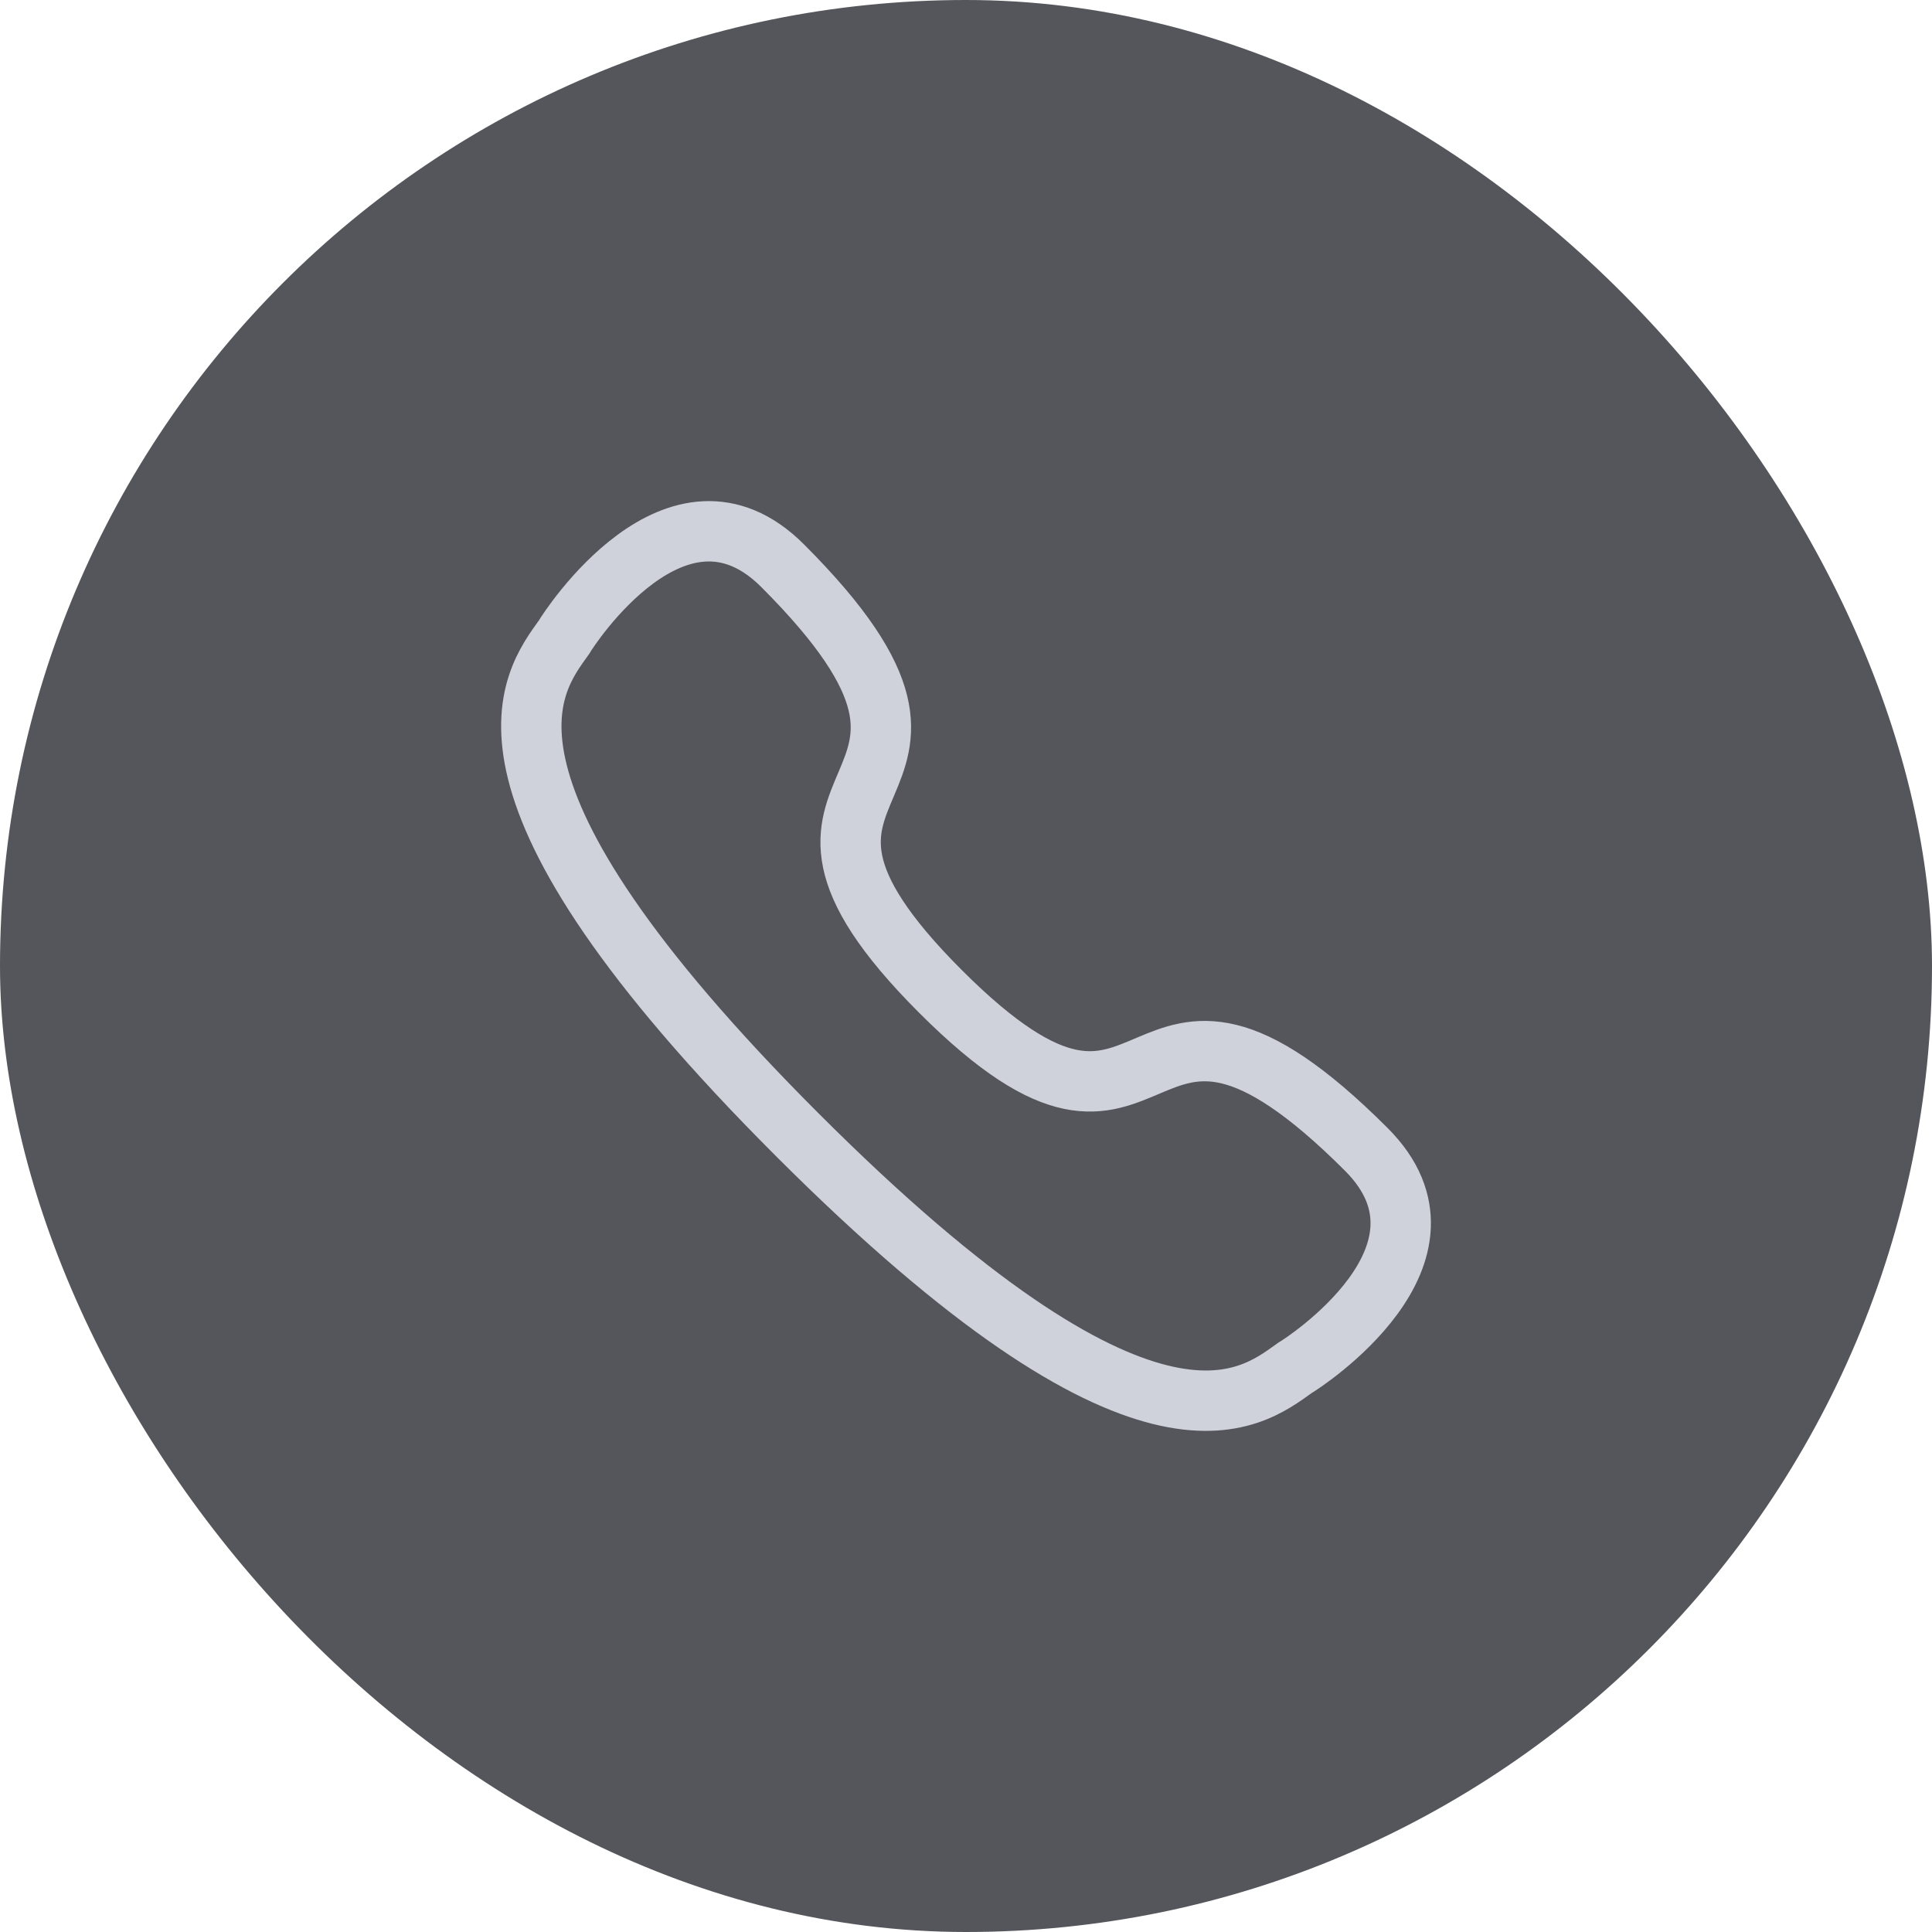
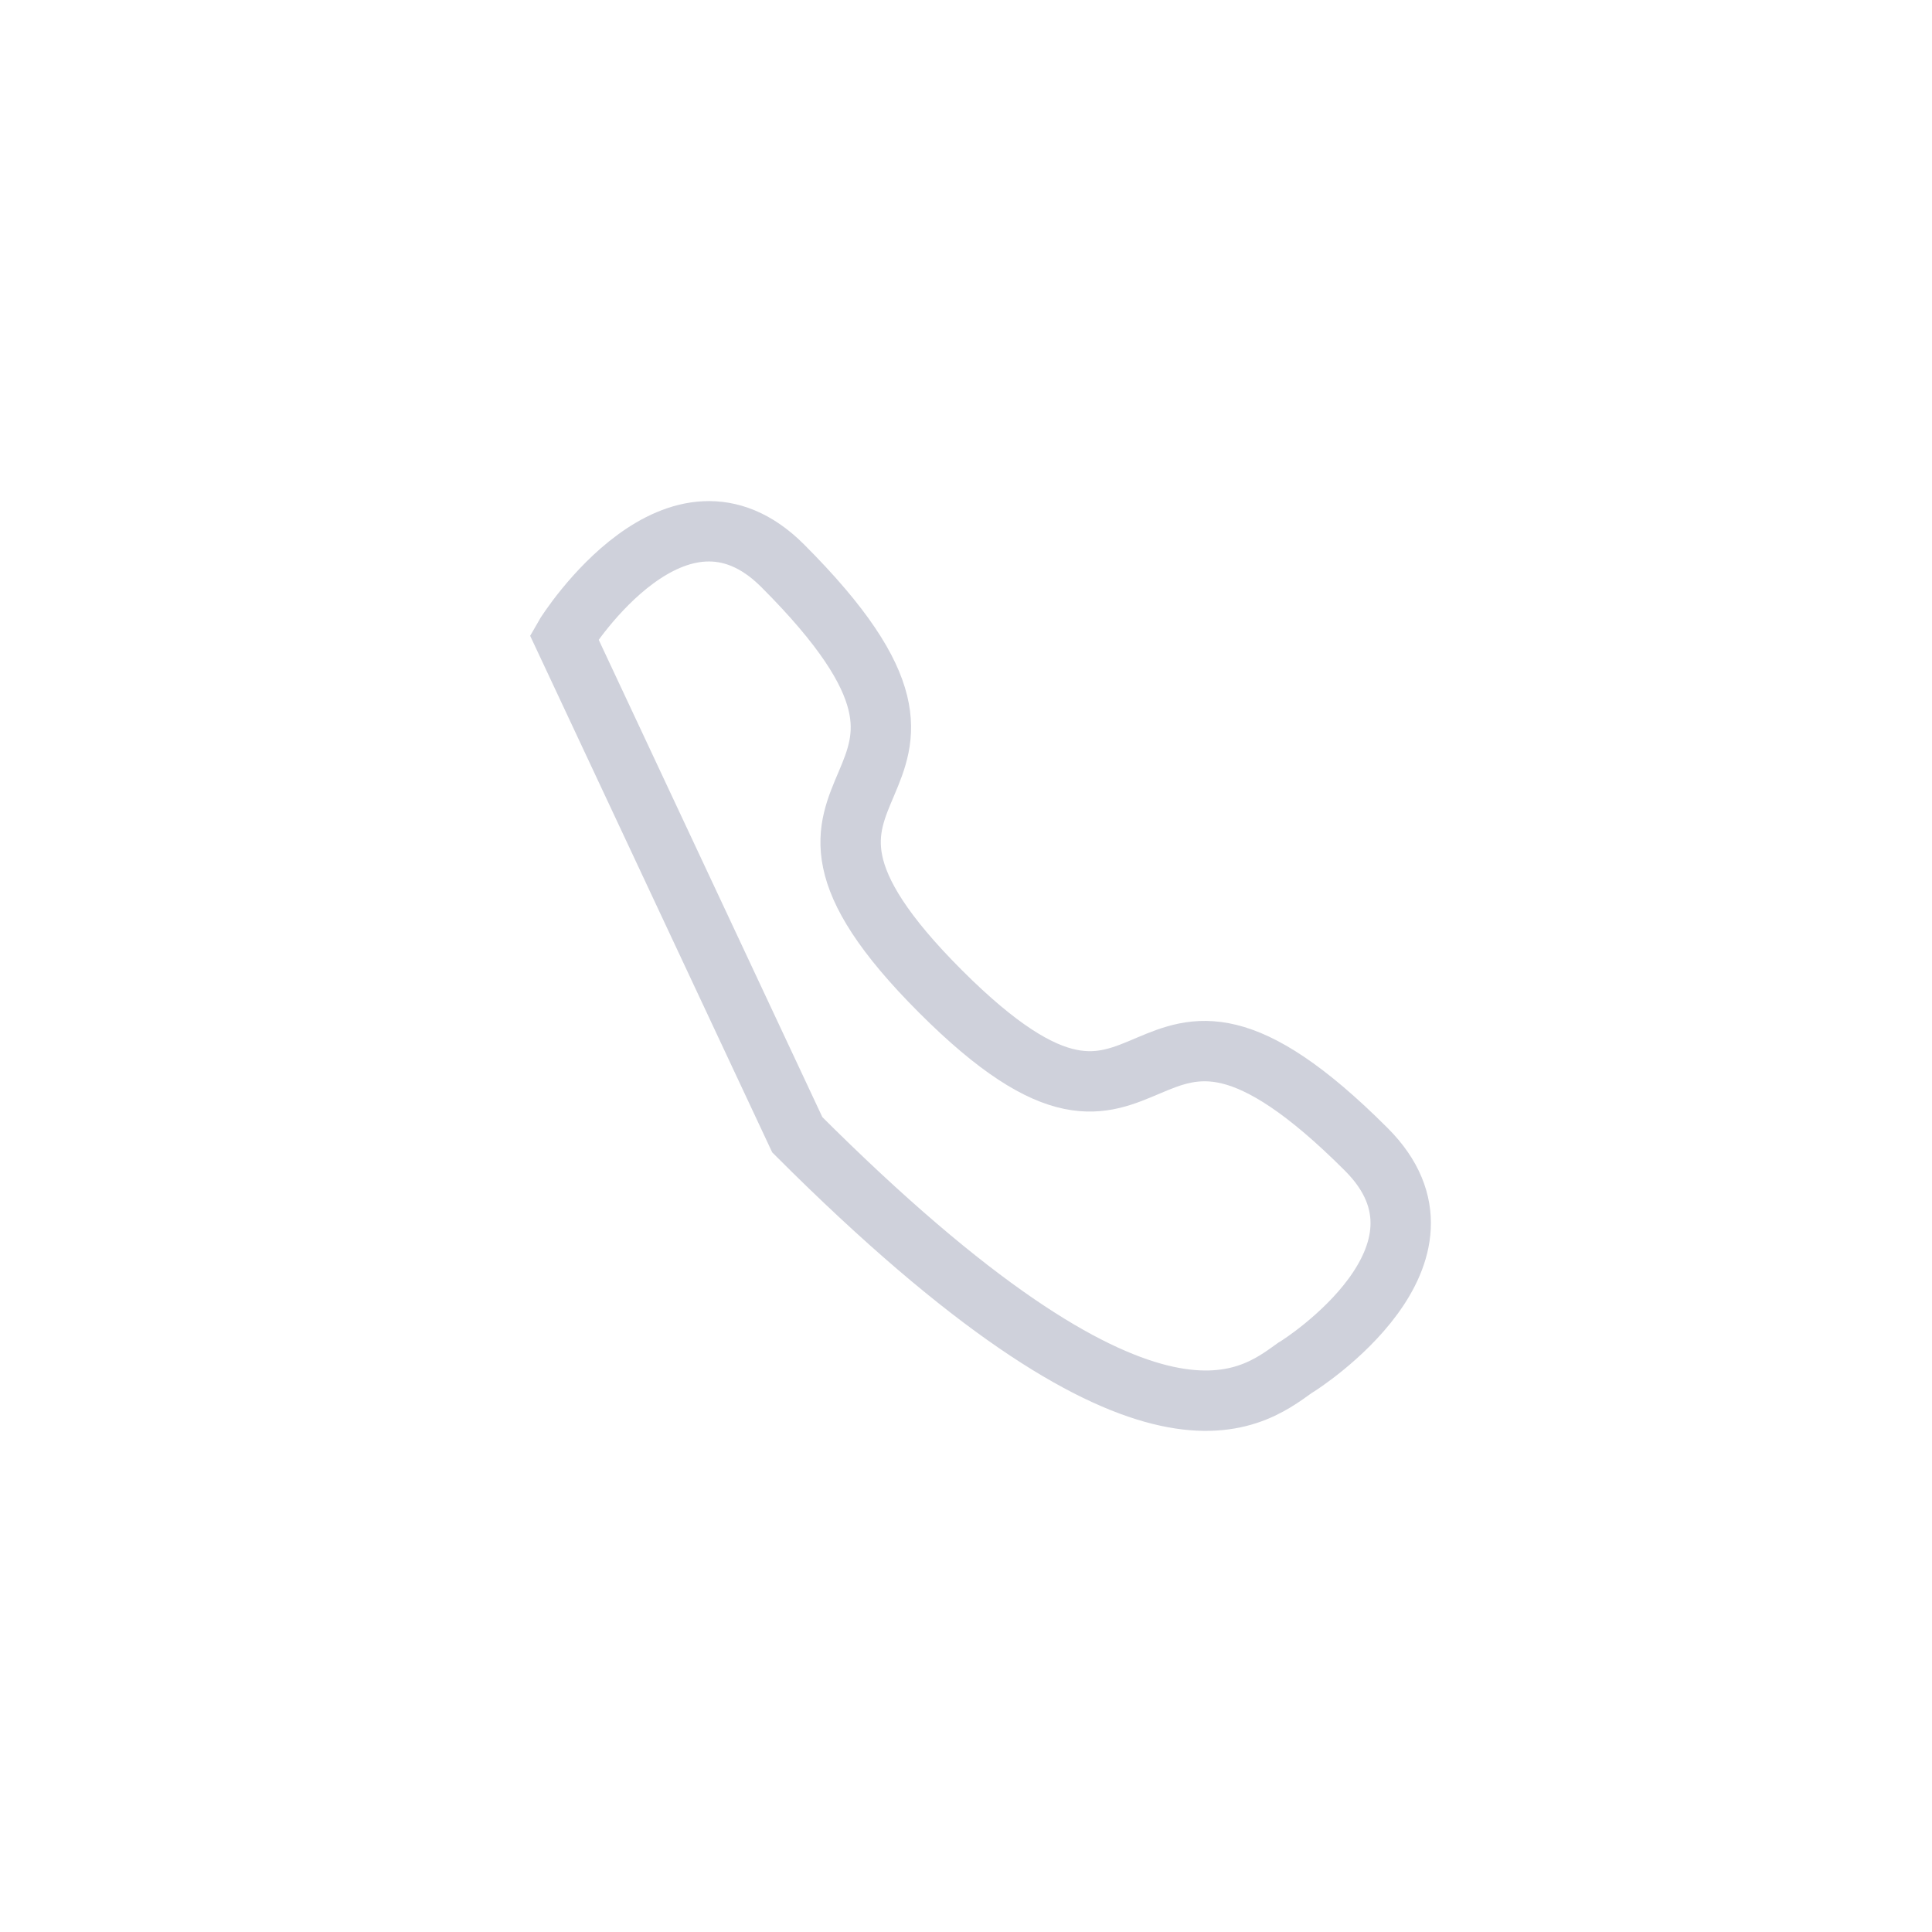
<svg xmlns="http://www.w3.org/2000/svg" width="40" height="40" viewBox="0 0 40 40" fill="none">
-   <rect width="40" height="40" rx="20" fill="#55565B" />
-   <path d="M16.507 23.494C23.742 30.729 25.863 28.998 26.81 28.321C26.963 28.235 30.468 25.976 28.288 23.797C23.232 18.741 24.258 25.313 19.472 20.527C14.687 15.741 21.259 16.768 16.203 11.712C14.024 9.532 11.765 13.037 11.679 13.19C11.002 14.136 9.271 16.258 16.507 23.494Z" stroke="#CFD1DB" stroke-width="1.25" stroke-linecap="round" />
+   <path d="M16.507 23.494C23.742 30.729 25.863 28.998 26.81 28.321C26.963 28.235 30.468 25.976 28.288 23.797C23.232 18.741 24.258 25.313 19.472 20.527C14.687 15.741 21.259 16.768 16.203 11.712C14.024 9.532 11.765 13.037 11.679 13.19Z" stroke="#CFD1DB" stroke-width="1.25" stroke-linecap="round" />
</svg>